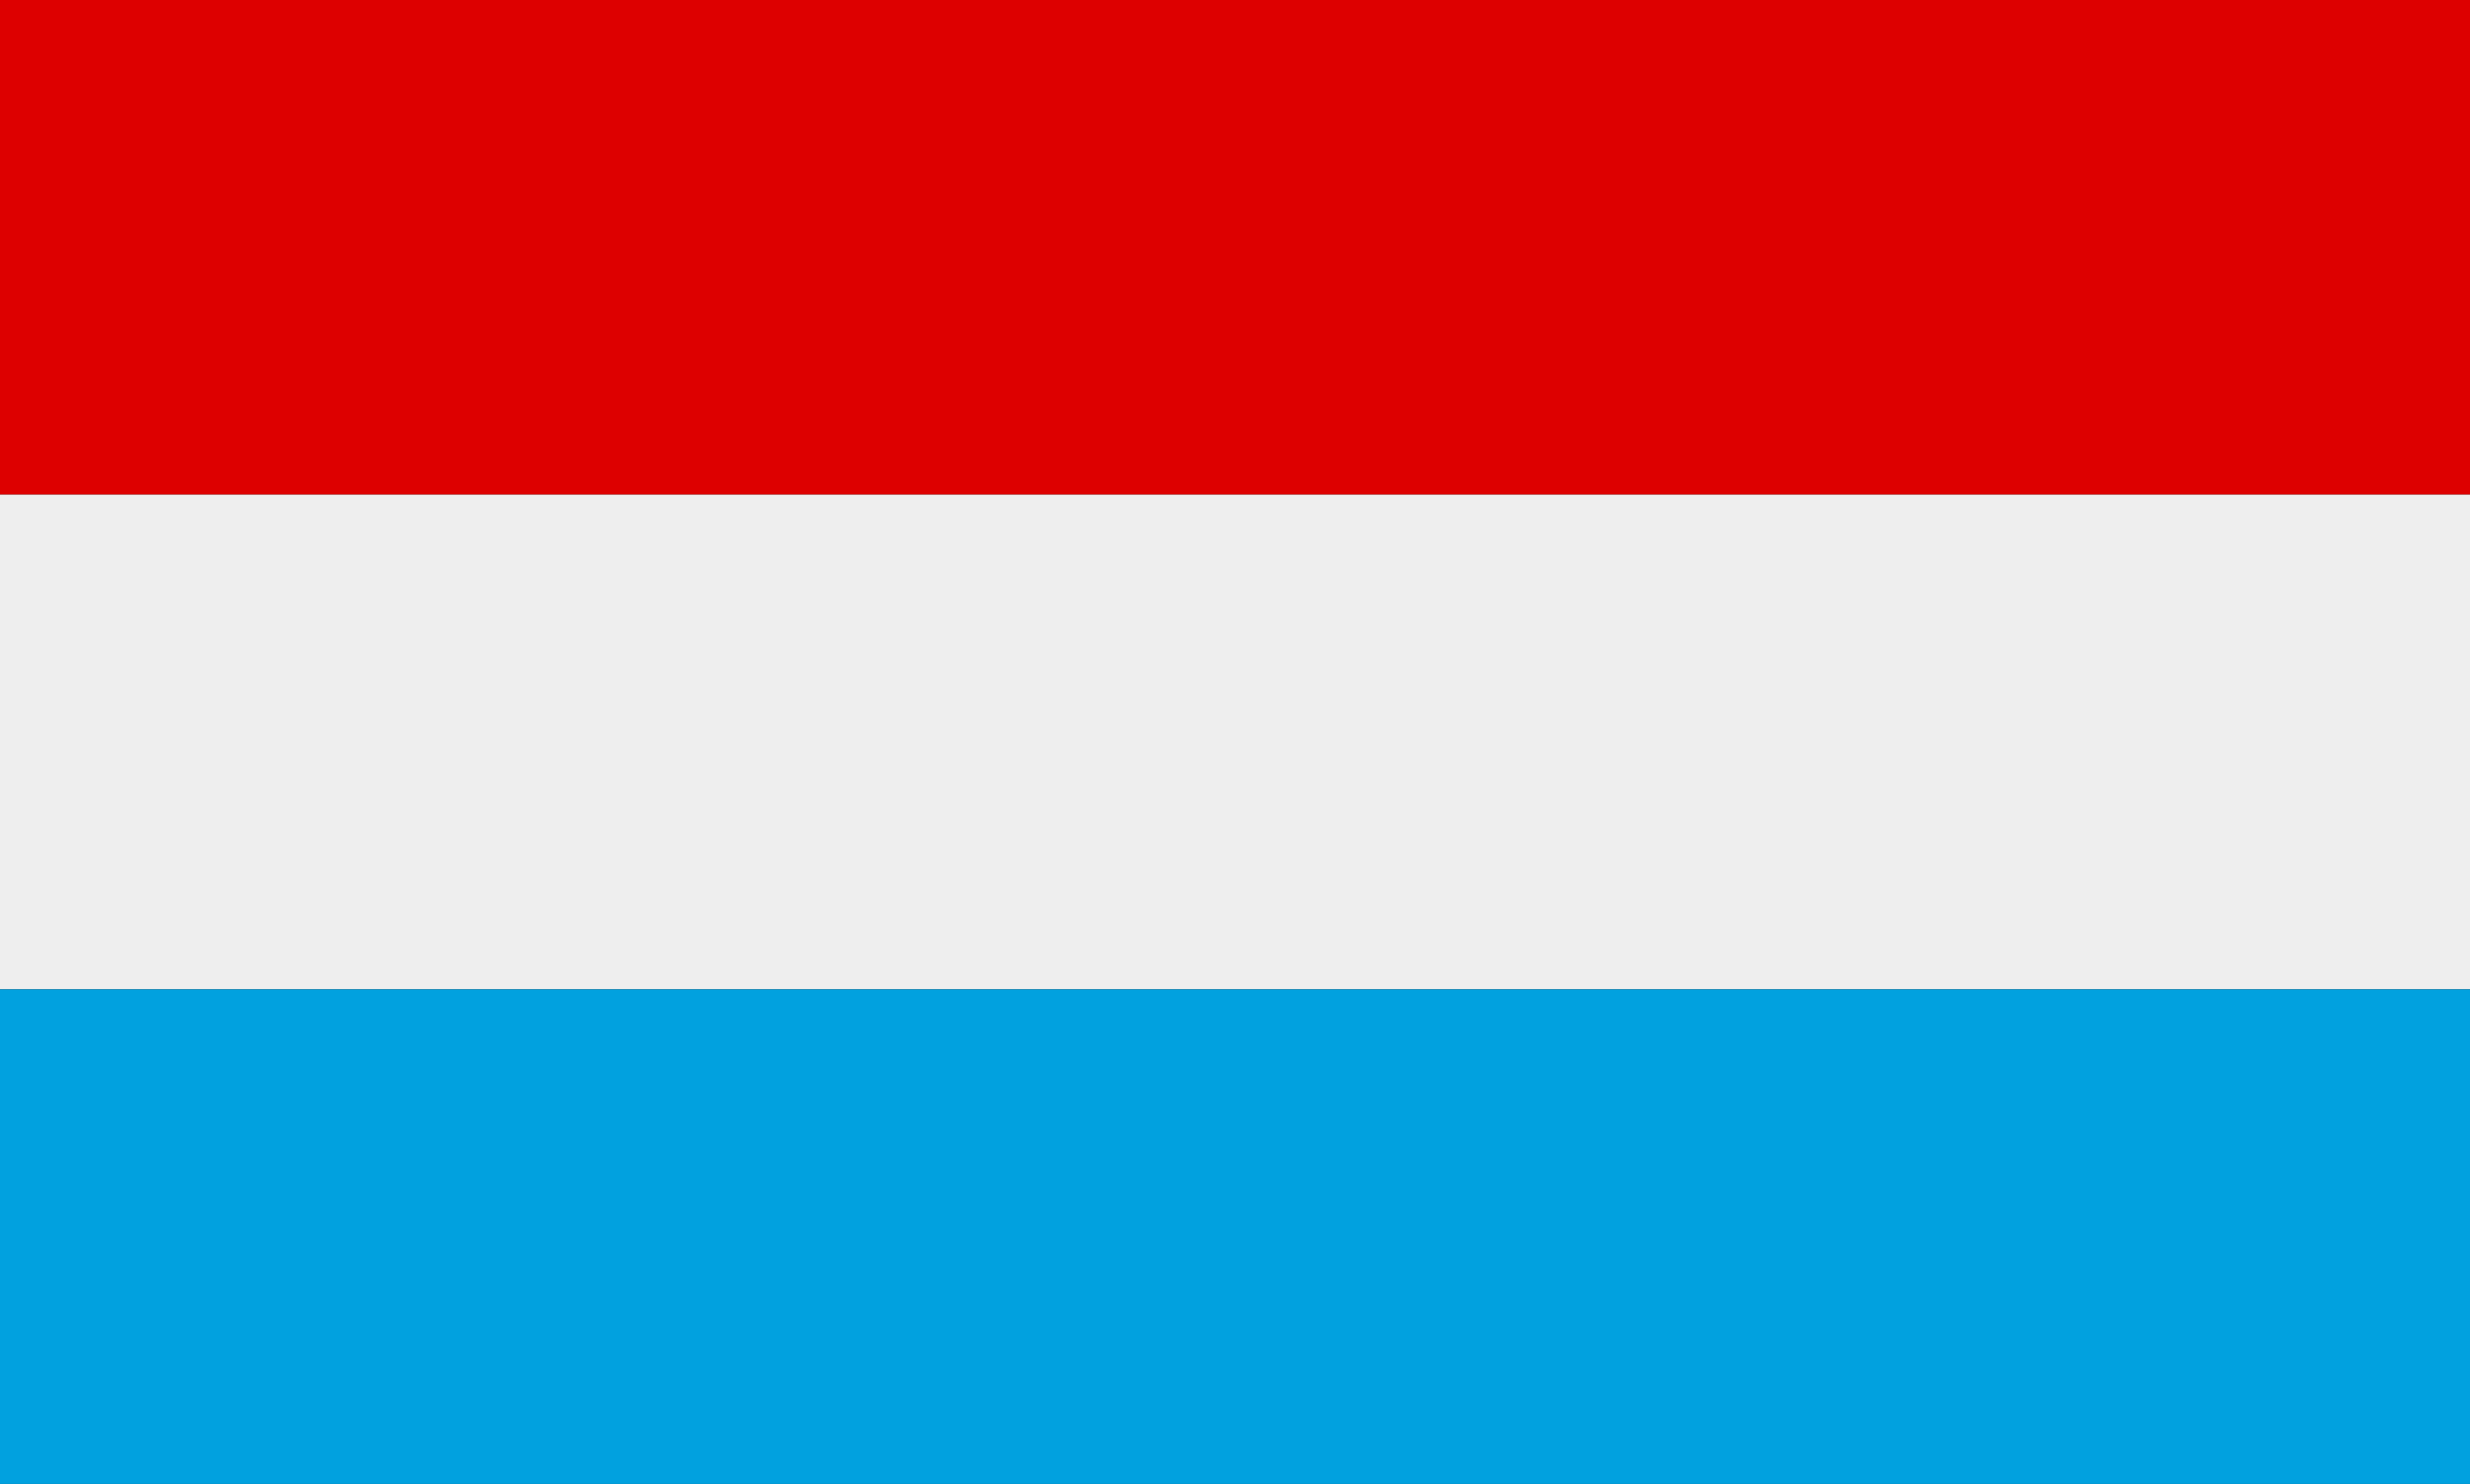
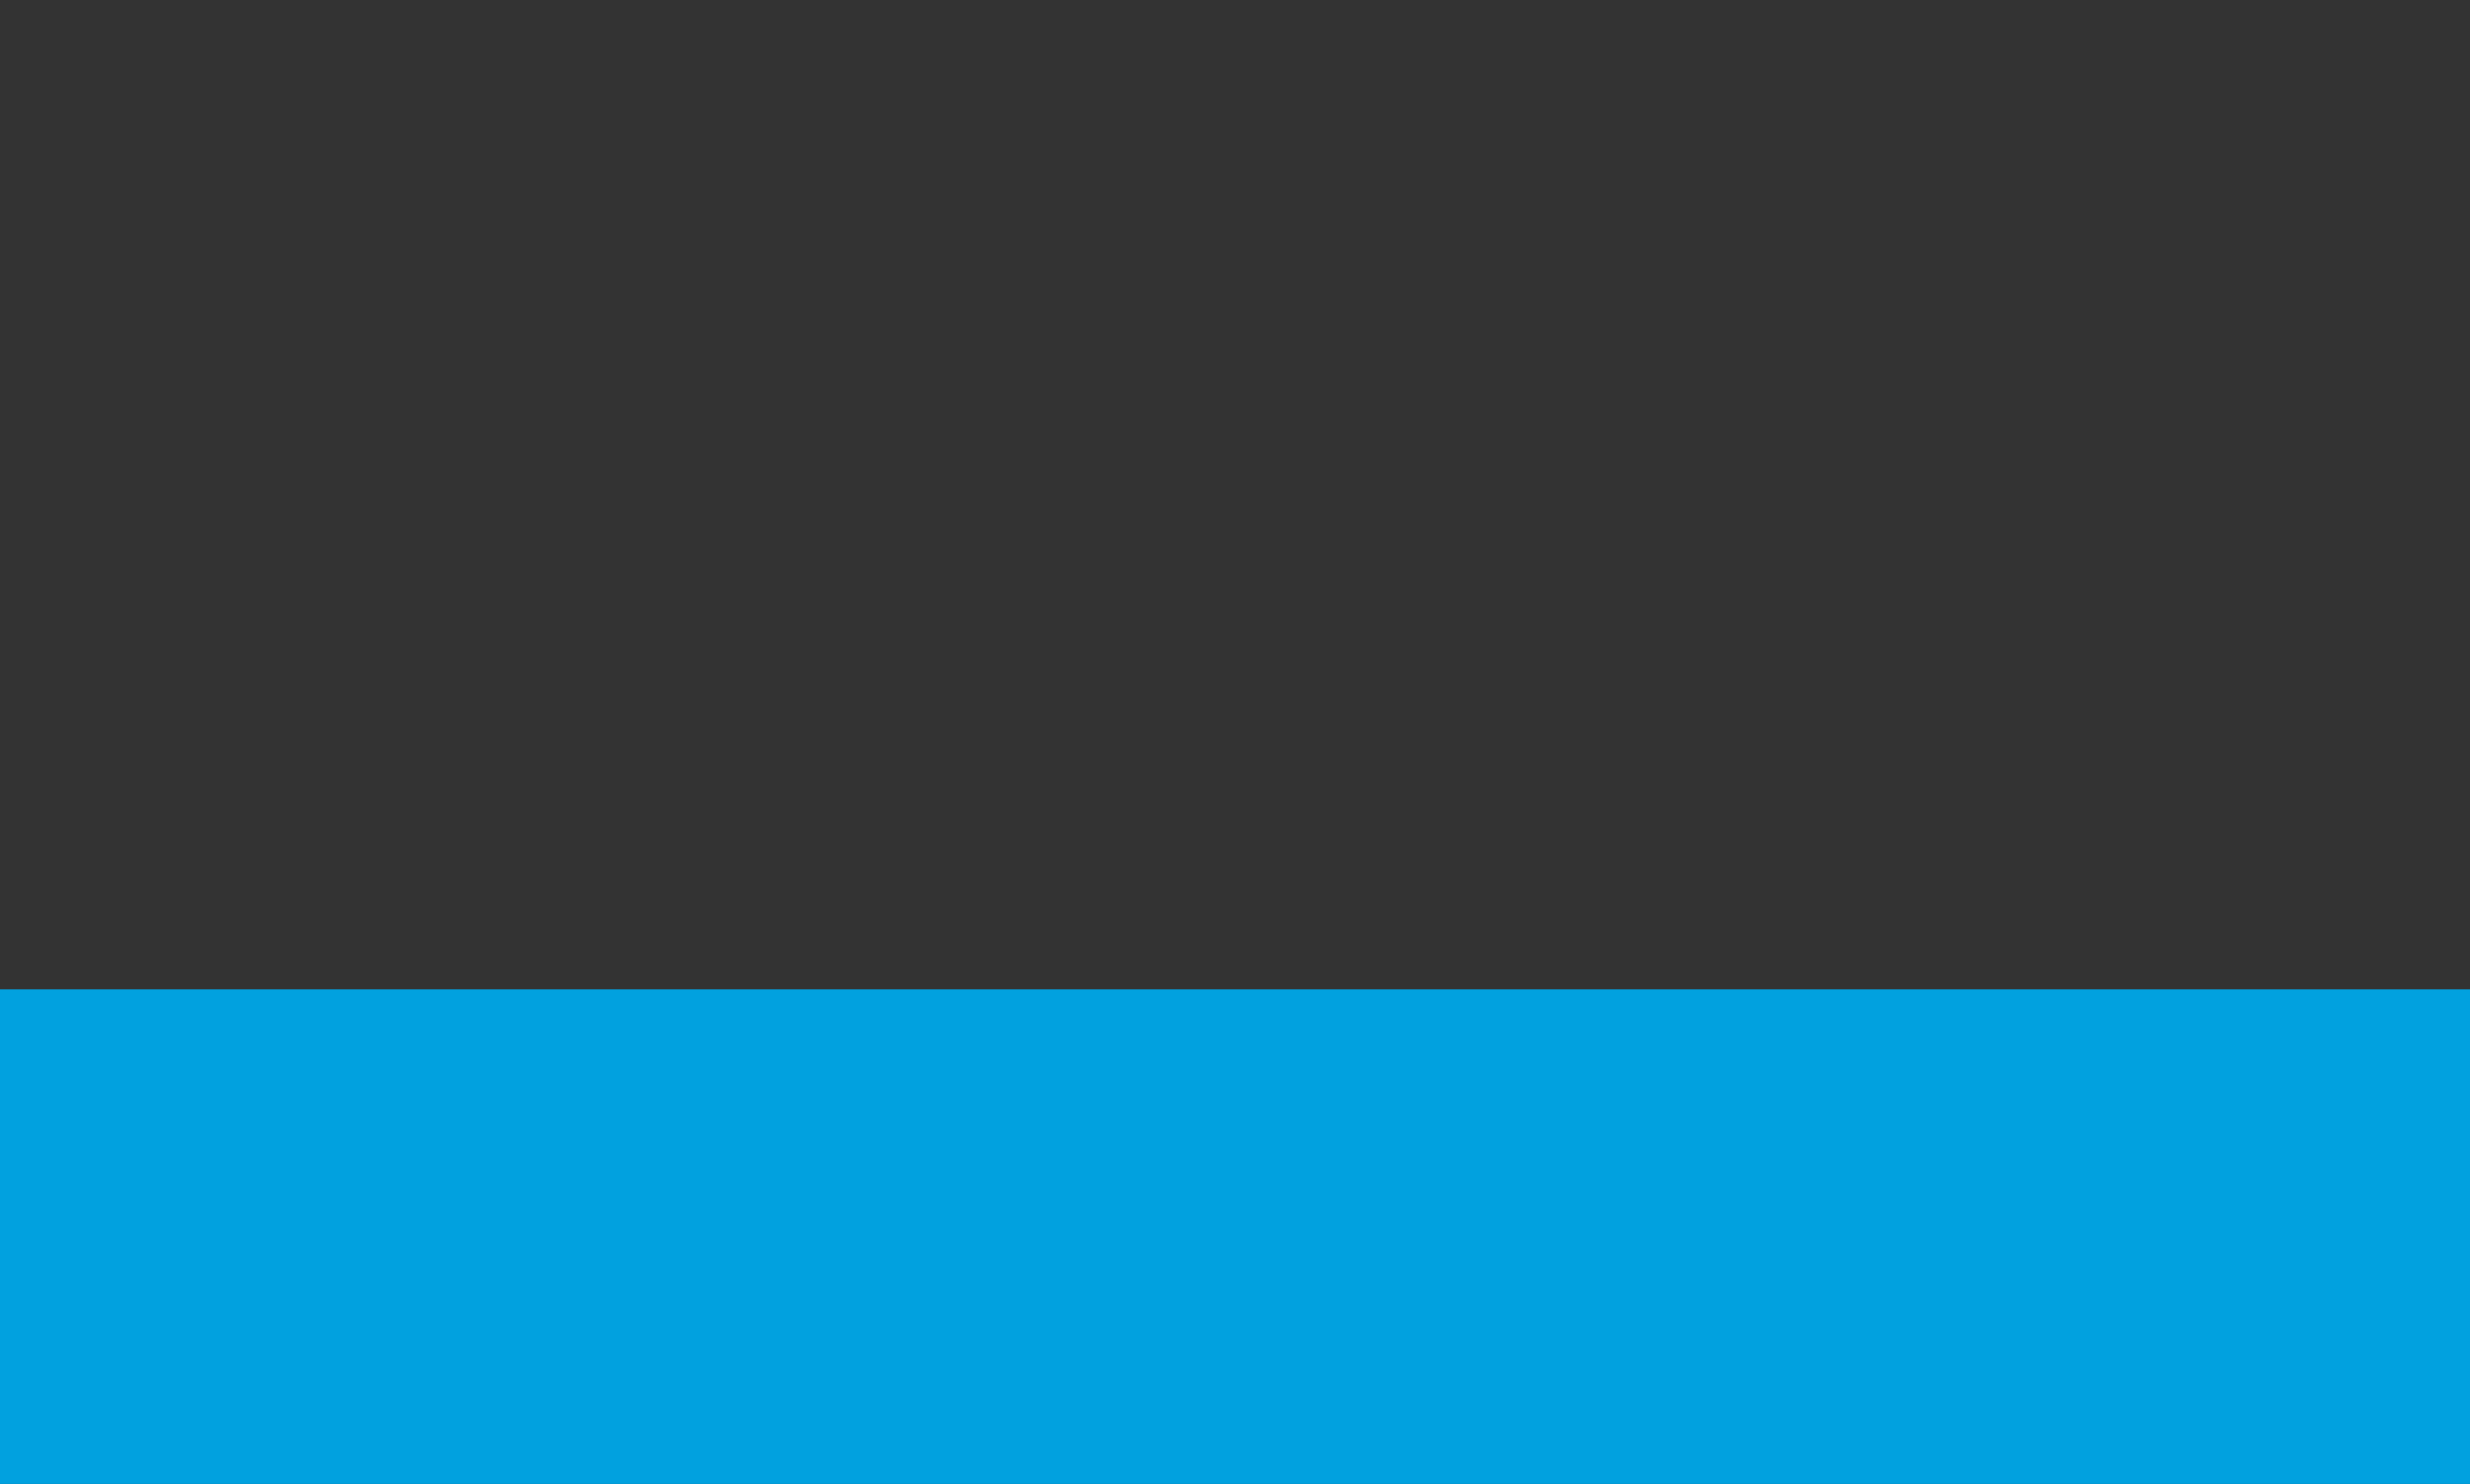
<svg xmlns="http://www.w3.org/2000/svg" version="1.1" id="Layer_1" x="0px" y="0px" viewBox="0 0 1536 922.8" style="enable-background:new 0 0 1536 922.8;" xml:space="preserve">
  <rect x="0" y="0" width="1536" height="922.8" fill="#333333" stroke="none" />
  <style type="text/css">
	.st0{fill-rule:evenodd;clip-rule:evenodd;fill:#DD0000;}
	.st1{fill-rule:evenodd;clip-rule:evenodd;fill:#EEEEEE;}
	.st2{fill-rule:evenodd;clip-rule:evenodd;fill:#01A1DF;}
</style>
-   <rect y="0" class="st0" width="1536" height="307.6" />
-   <rect y="307.6" class="st1" width="1536" height="307.6" />
  <rect y="615.2" class="st2" width="1536" height="307.6" />
</svg>